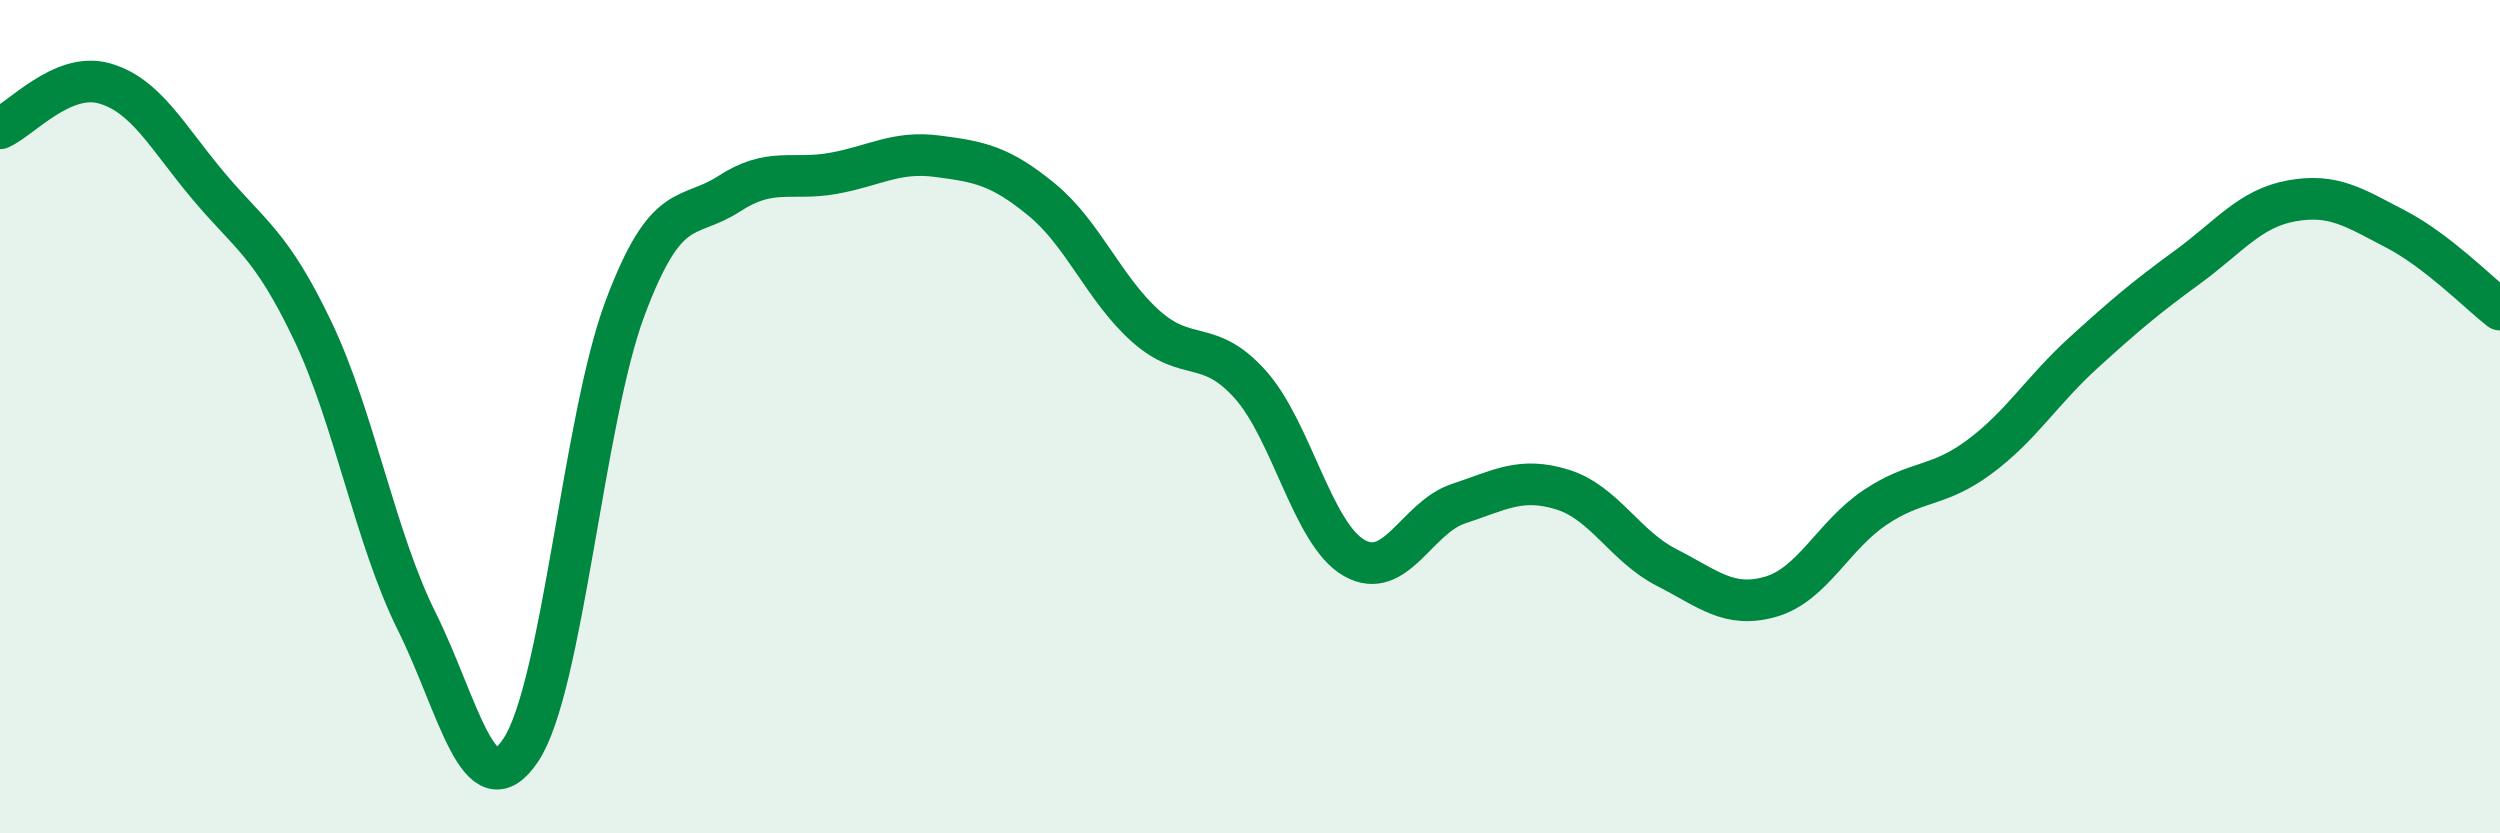
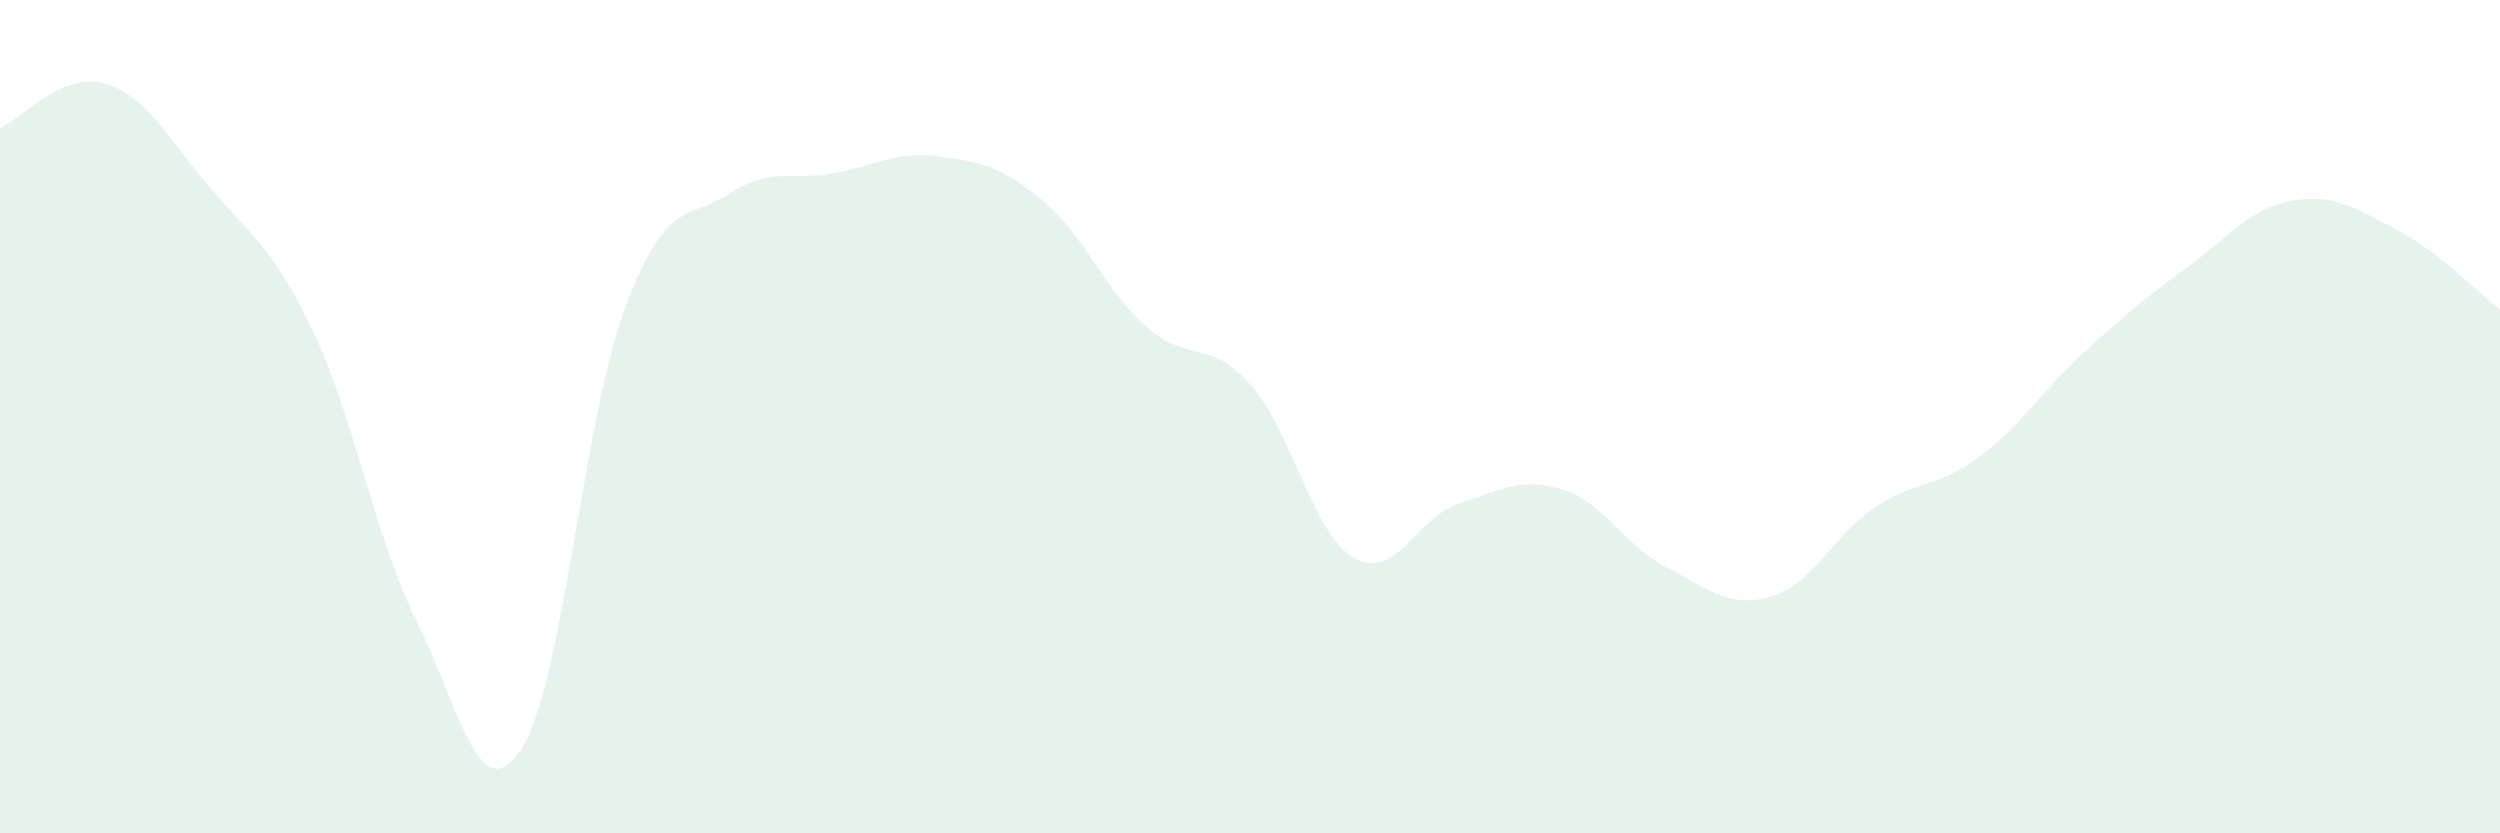
<svg xmlns="http://www.w3.org/2000/svg" width="60" height="20" viewBox="0 0 60 20">
  <path d="M 0,3.08 C 0.5,2.86 1.5,1.72 2.5,2 C 3.5,2.28 4,3.27 5,4.46 C 6,5.65 6.5,5.84 7.5,7.93 C 8.5,10.02 9,12.9 10,14.91 C 11,16.92 11.5,19.5 12.5,18 C 13.5,16.5 14,10.07 15,7.4 C 16,4.73 16.5,5.3 17.5,4.65 C 18.5,4 19,4.34 20,4.16 C 21,3.98 21.5,3.62 22.5,3.75 C 23.5,3.88 24,3.97 25,4.79 C 26,5.61 26.5,6.94 27.5,7.83 C 28.5,8.72 29,8.11 30,9.22 C 31,10.33 31.5,12.82 32.5,13.39 C 33.5,13.96 34,12.42 35,12.09 C 36,11.76 36.5,11.44 37.5,11.75 C 38.5,12.06 39,13.11 40,13.62 C 41,14.13 41.5,14.61 42.5,14.32 C 43.5,14.03 44,12.85 45,12.18 C 46,11.51 46.5,11.71 47.5,10.97 C 48.5,10.23 49,9.38 50,8.47 C 51,7.56 51.5,7.14 52.5,6.41 C 53.5,5.68 54,5 55,4.82 C 56,4.64 56.5,4.98 57.5,5.5 C 58.5,6.02 59.5,7.04 60,7.43L60 20L0 20Z" fill="#008740" opacity="0.1" stroke-linecap="round" stroke-linejoin="round" />
-   <path d="M 0,3.08 C 0.5,2.86 1.5,1.72 2.5,2 C 3.5,2.28 4,3.27 5,4.46 C 6,5.65 6.5,5.84 7.5,7.93 C 8.5,10.02 9,12.9 10,14.91 C 11,16.92 11.5,19.5 12.5,18 C 13.5,16.5 14,10.07 15,7.4 C 16,4.73 16.5,5.3 17.5,4.65 C 18.5,4 19,4.34 20,4.16 C 21,3.98 21.5,3.62 22.5,3.75 C 23.5,3.88 24,3.97 25,4.79 C 26,5.61 26.5,6.94 27.5,7.83 C 28.5,8.72 29,8.11 30,9.22 C 31,10.33 31.5,12.82 32.5,13.39 C 33.5,13.96 34,12.42 35,12.09 C 36,11.76 36.5,11.44 37.5,11.75 C 38.5,12.06 39,13.11 40,13.62 C 41,14.13 41.5,14.61 42.5,14.32 C 43.5,14.03 44,12.85 45,12.18 C 46,11.51 46.5,11.71 47.5,10.97 C 48.5,10.23 49,9.38 50,8.47 C 51,7.56 51.5,7.14 52.5,6.41 C 53.5,5.68 54,5 55,4.82 C 56,4.64 56.5,4.98 57.5,5.5 C 58.5,6.02 59.5,7.04 60,7.43" stroke="#008740" stroke-width="1" fill="none" stroke-linecap="round" stroke-linejoin="round" />
</svg>